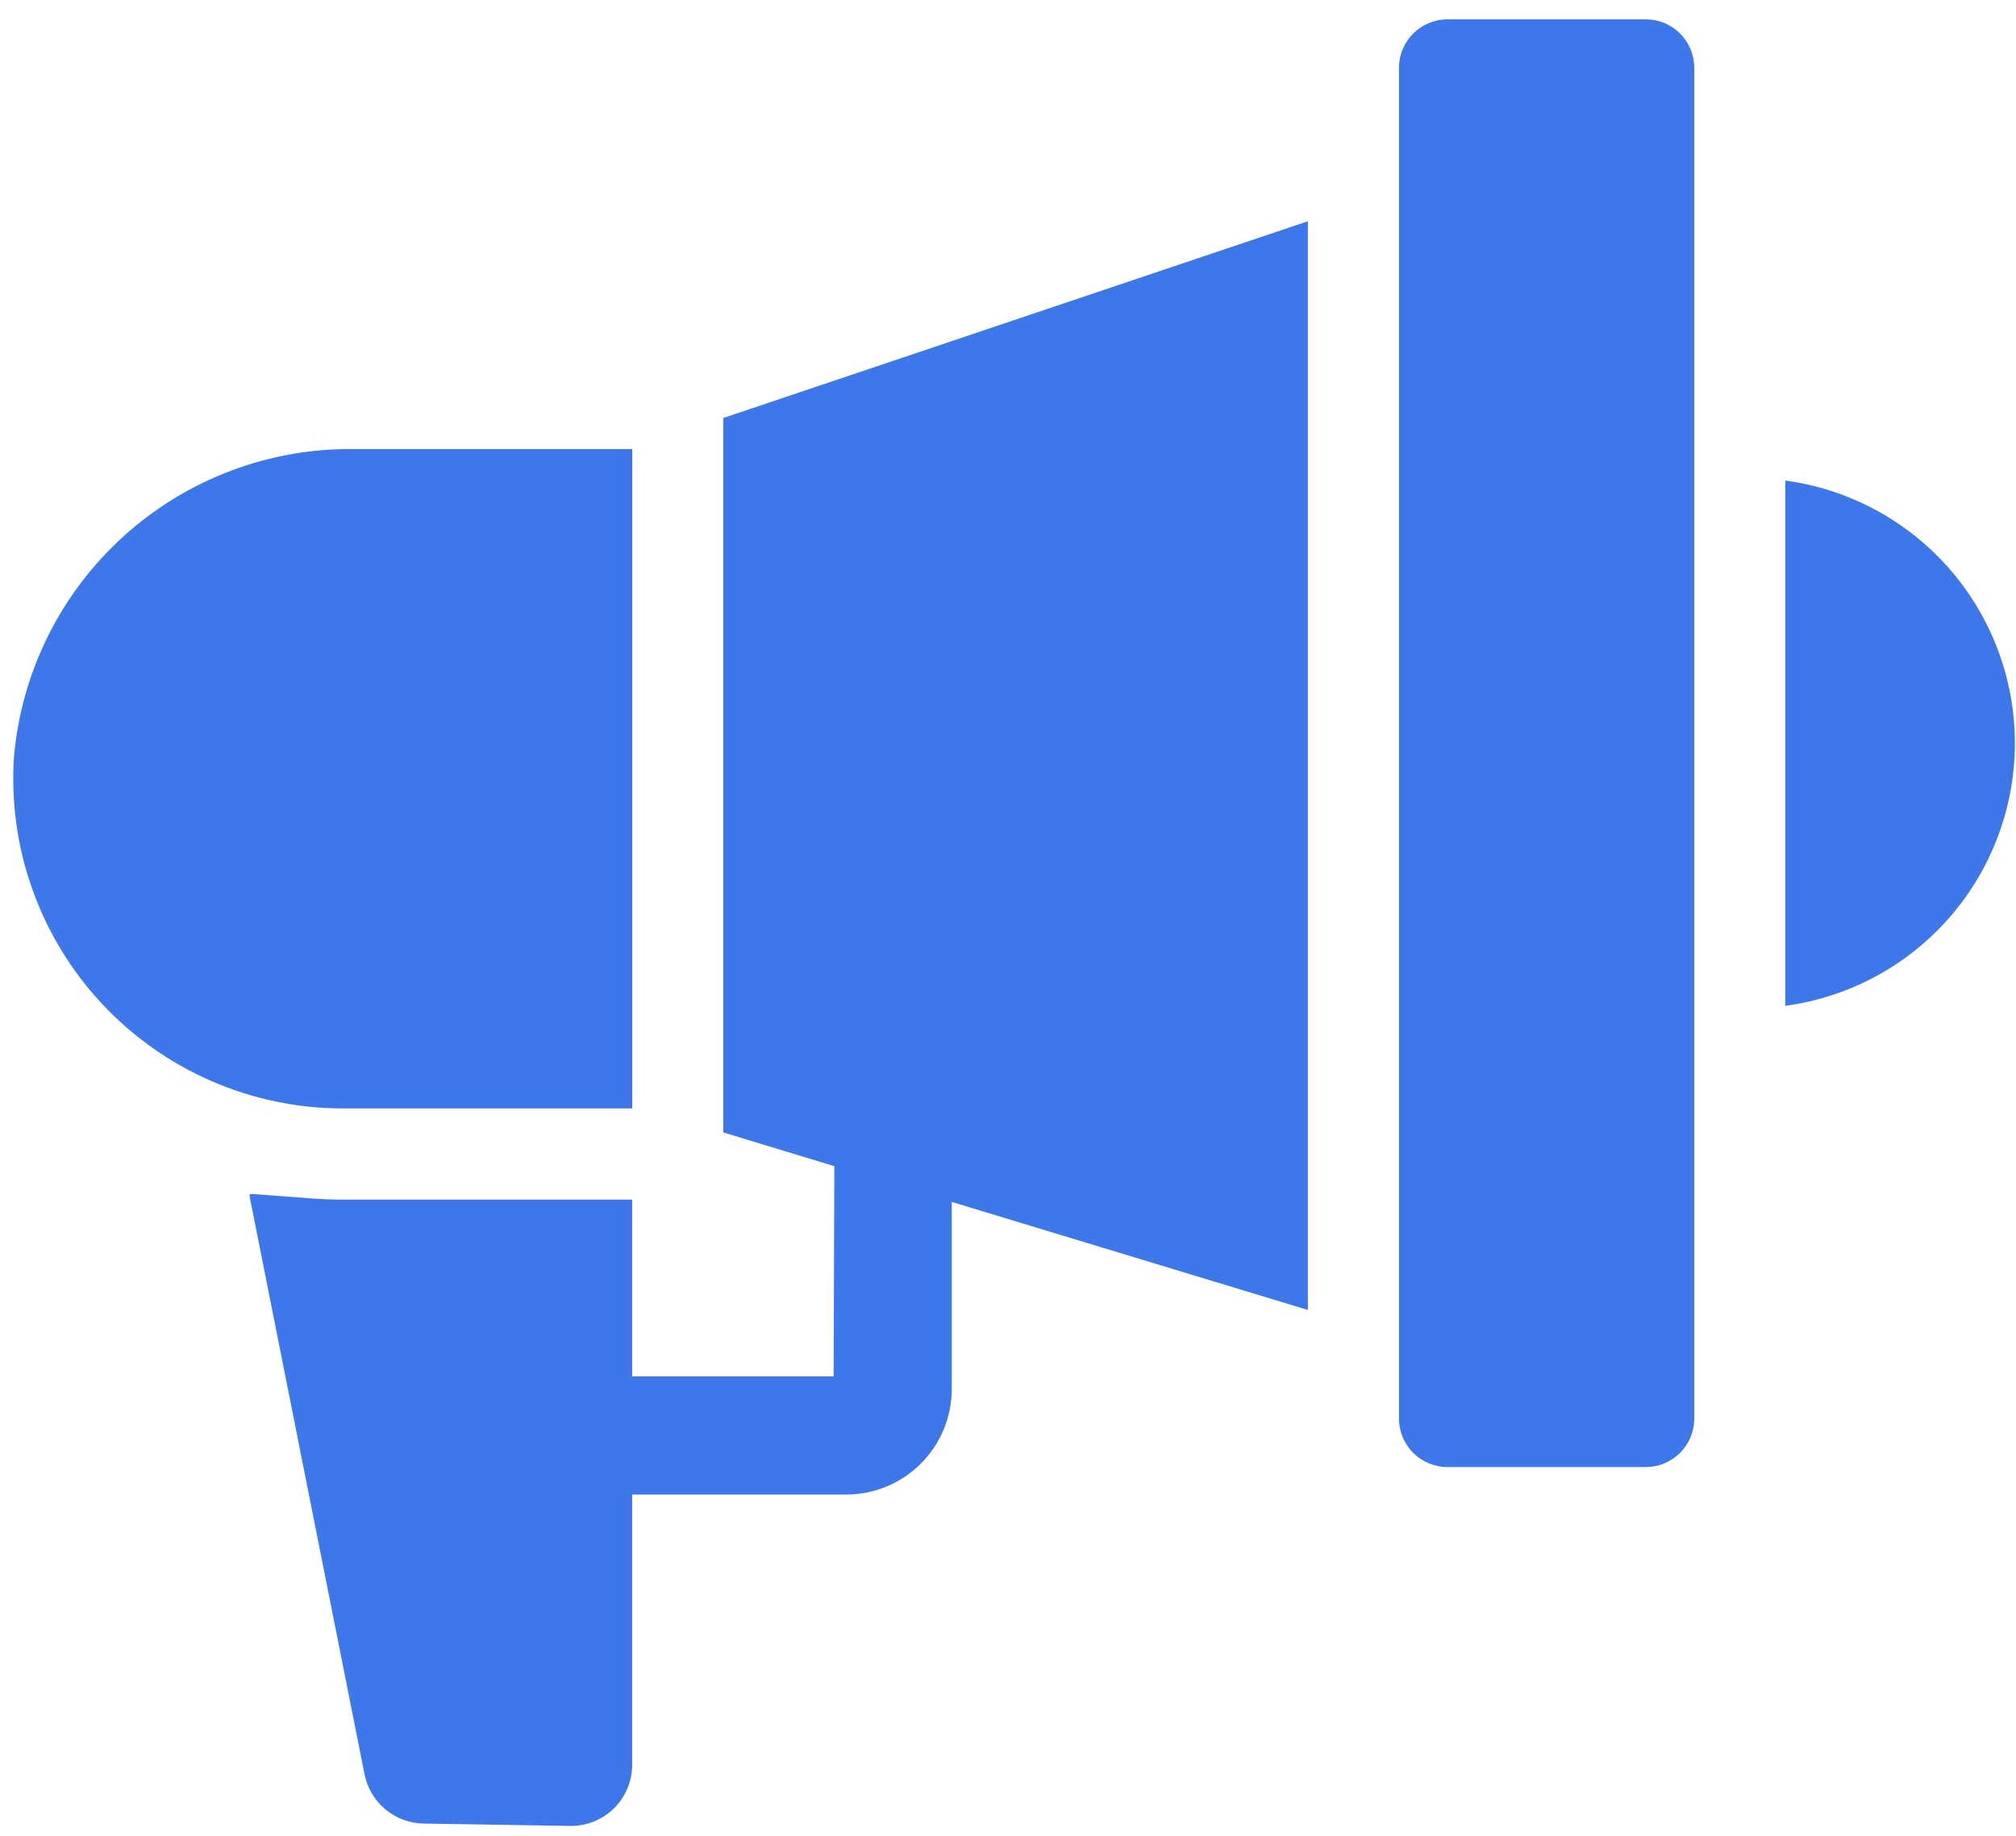
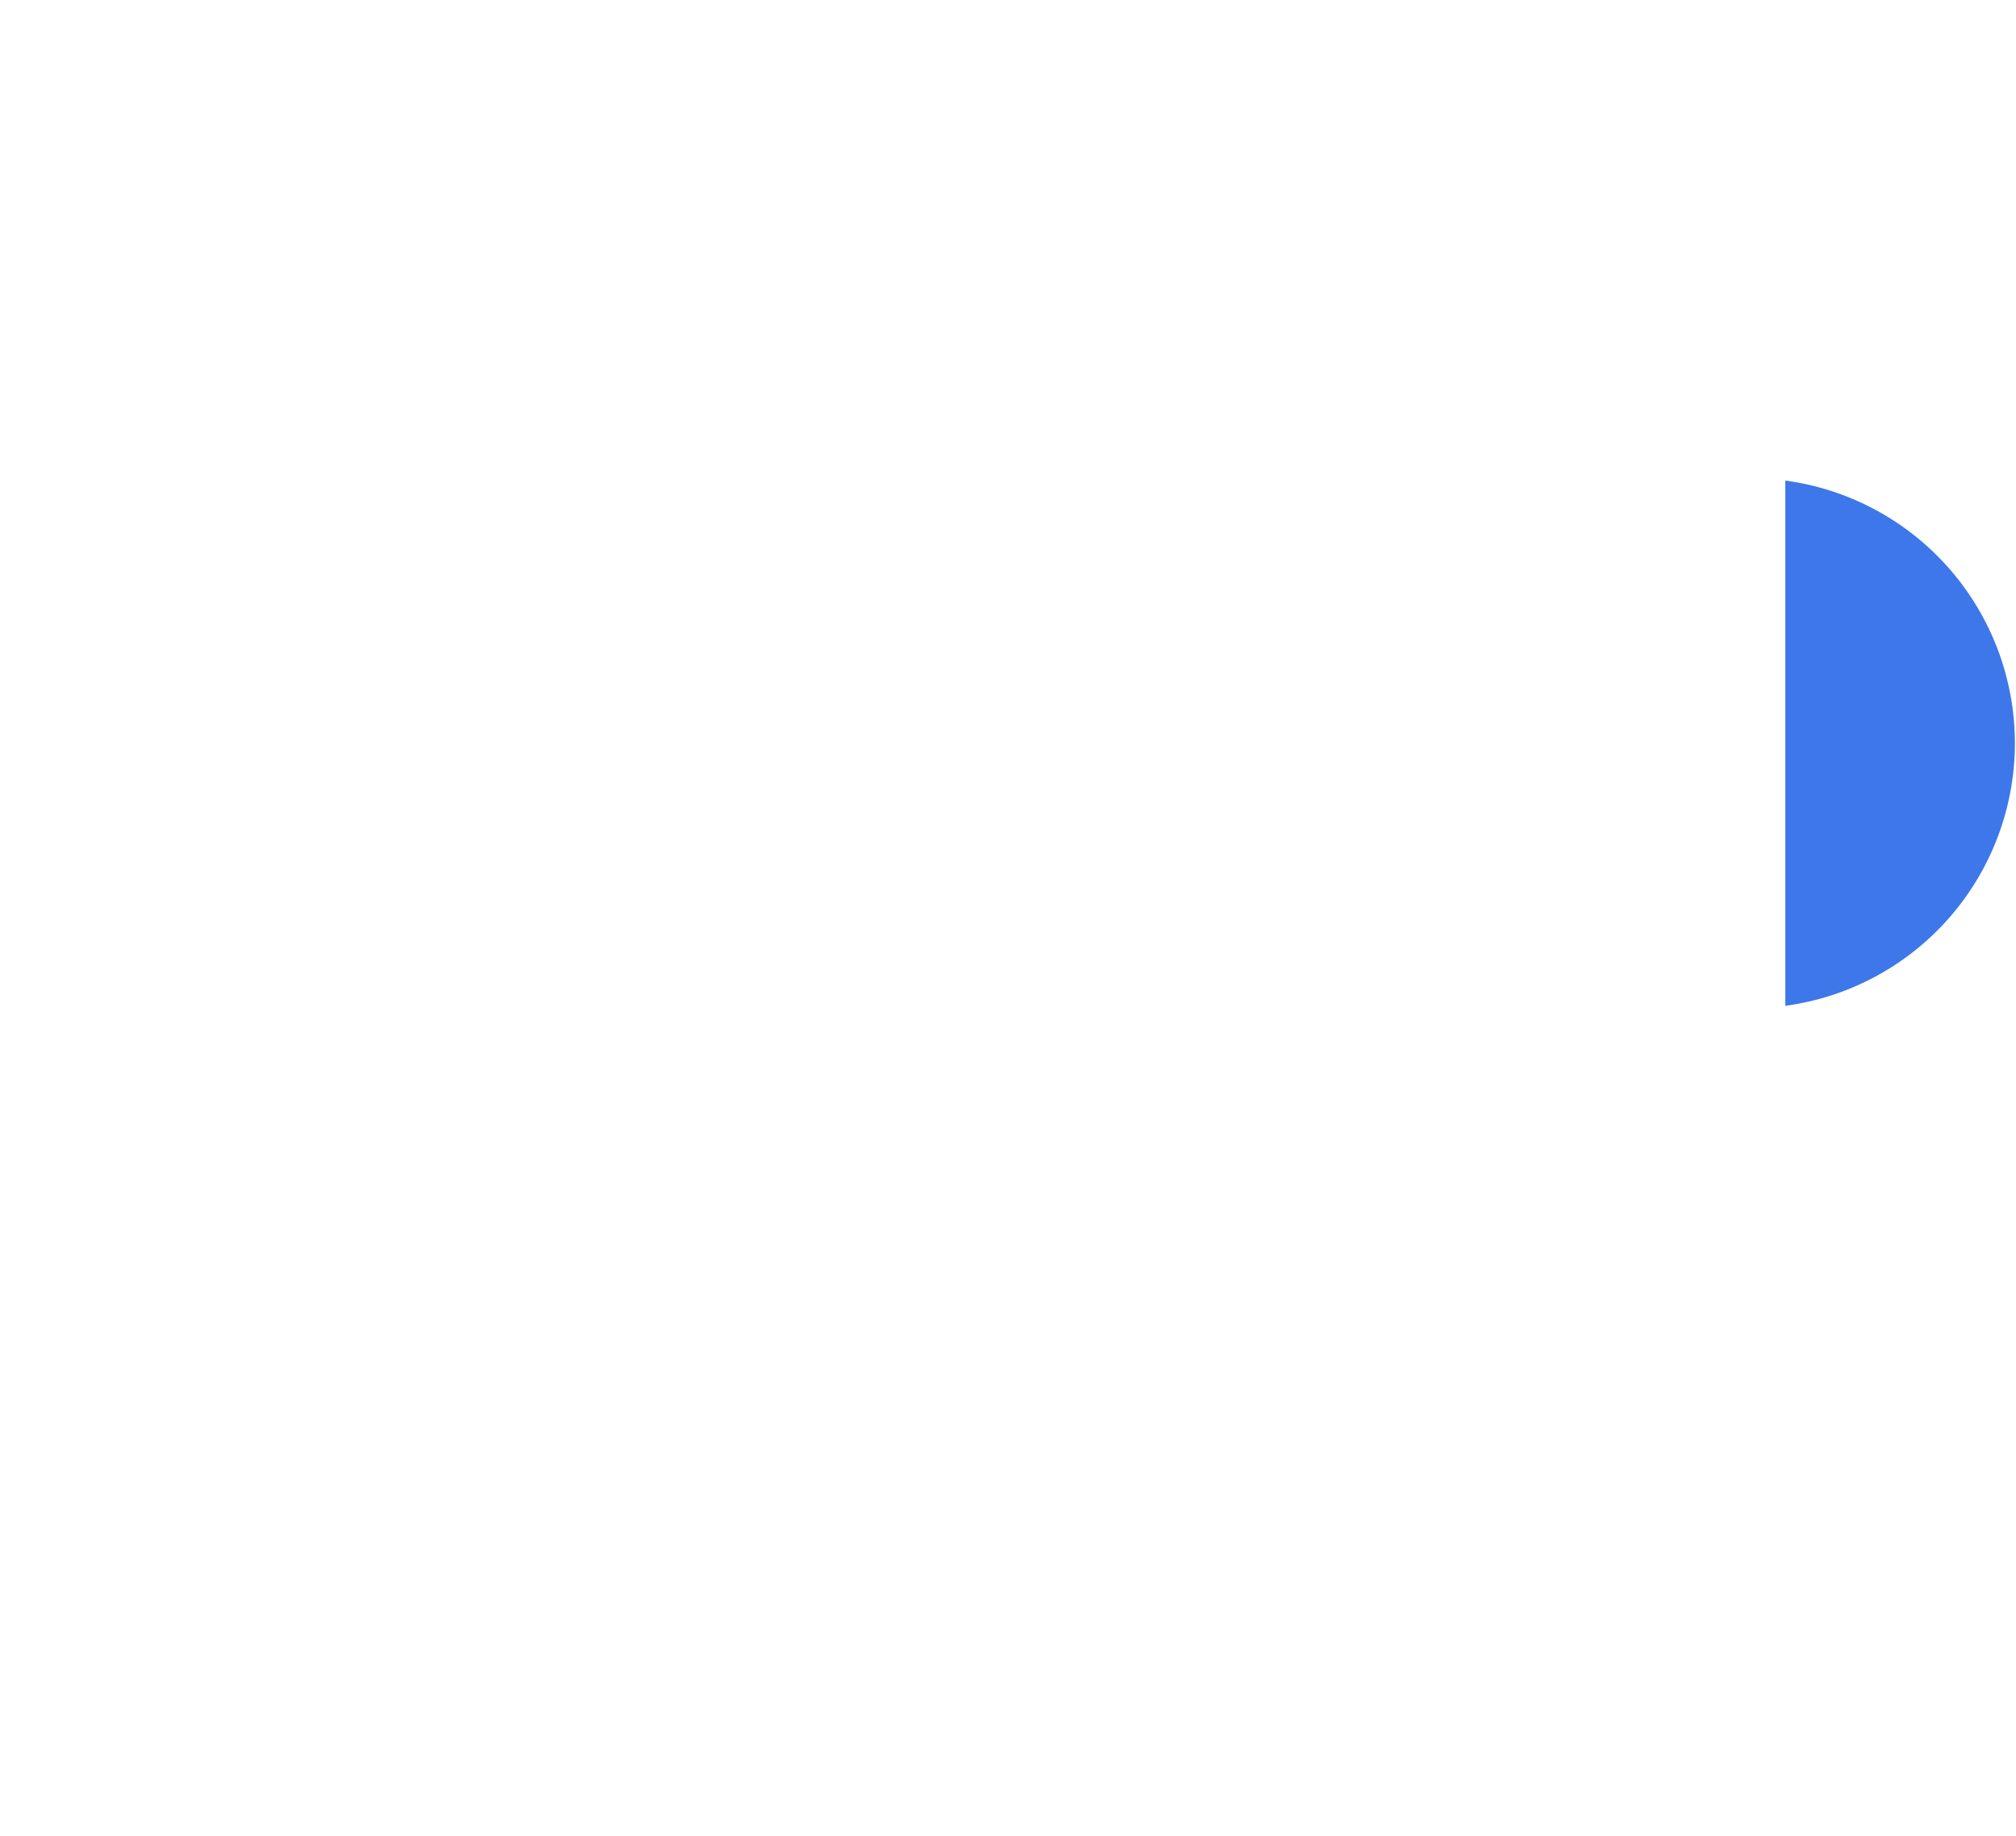
<svg xmlns="http://www.w3.org/2000/svg" width="56" height="51" viewBox="0 0 56 51" fill="none">
-   <path d="M40.207 0.537H45.717C46.074 0.537 46.416 0.679 46.669 0.932C46.922 1.184 47.063 1.527 47.063 1.884V39.408C47.063 39.765 46.922 40.108 46.669 40.36C46.416 40.613 46.074 40.755 45.717 40.755H40.207C39.85 40.755 39.508 40.613 39.255 40.36C39.002 40.108 38.861 39.765 38.861 39.408V1.884C38.861 1.707 38.895 1.532 38.963 1.369C39.031 1.205 39.13 1.057 39.255 0.932C39.38 0.807 39.529 0.707 39.692 0.64C39.855 0.572 40.031 0.537 40.207 0.537Z" fill="#3D77EA" />
  <path d="M49.591 13.35V27.942C51.357 27.704 52.977 26.833 54.15 25.491C55.322 24.15 55.969 22.428 55.969 20.646C55.969 18.864 55.322 17.143 54.15 15.801C52.977 14.459 51.357 13.588 49.591 13.35Z" fill="#3D77EA" />
-   <path d="M17.563 30.793V12.475H9.844C7.482 12.444 5.196 13.306 3.443 14.889C1.69 16.472 0.599 18.658 0.39 21.011C0.304 22.262 0.477 23.518 0.897 24.7C1.317 25.883 1.975 26.966 2.831 27.883C3.687 28.8 4.723 29.532 5.873 30.032C7.023 30.533 8.264 30.792 9.519 30.793H17.563Z" fill="#3D77EA" />
-   <path d="M20.091 31.459L23.176 32.397L23.157 38.237H17.56V33.325H9.516C9.245 33.325 8.973 33.316 8.71 33.297L6.987 33.167C6.979 33.167 6.971 33.168 6.963 33.171C6.956 33.174 6.949 33.178 6.944 33.184C6.939 33.191 6.935 33.198 6.933 33.205C6.931 33.213 6.93 33.221 6.932 33.229L10.126 49.29C10.202 49.672 10.406 50.015 10.704 50.264C11.003 50.513 11.378 50.653 11.766 50.659L15.835 50.725C16.06 50.728 16.284 50.687 16.493 50.604C16.702 50.52 16.892 50.396 17.053 50.238C17.214 50.08 17.341 49.892 17.428 49.684C17.515 49.476 17.56 49.253 17.56 49.028V41.519H23.504C24.281 41.519 25.026 41.212 25.576 40.663C26.127 40.115 26.436 39.37 26.438 38.593V33.39L36.33 36.391V6.146L20.091 11.612V31.459Z" fill="#3D77EA" />
</svg>